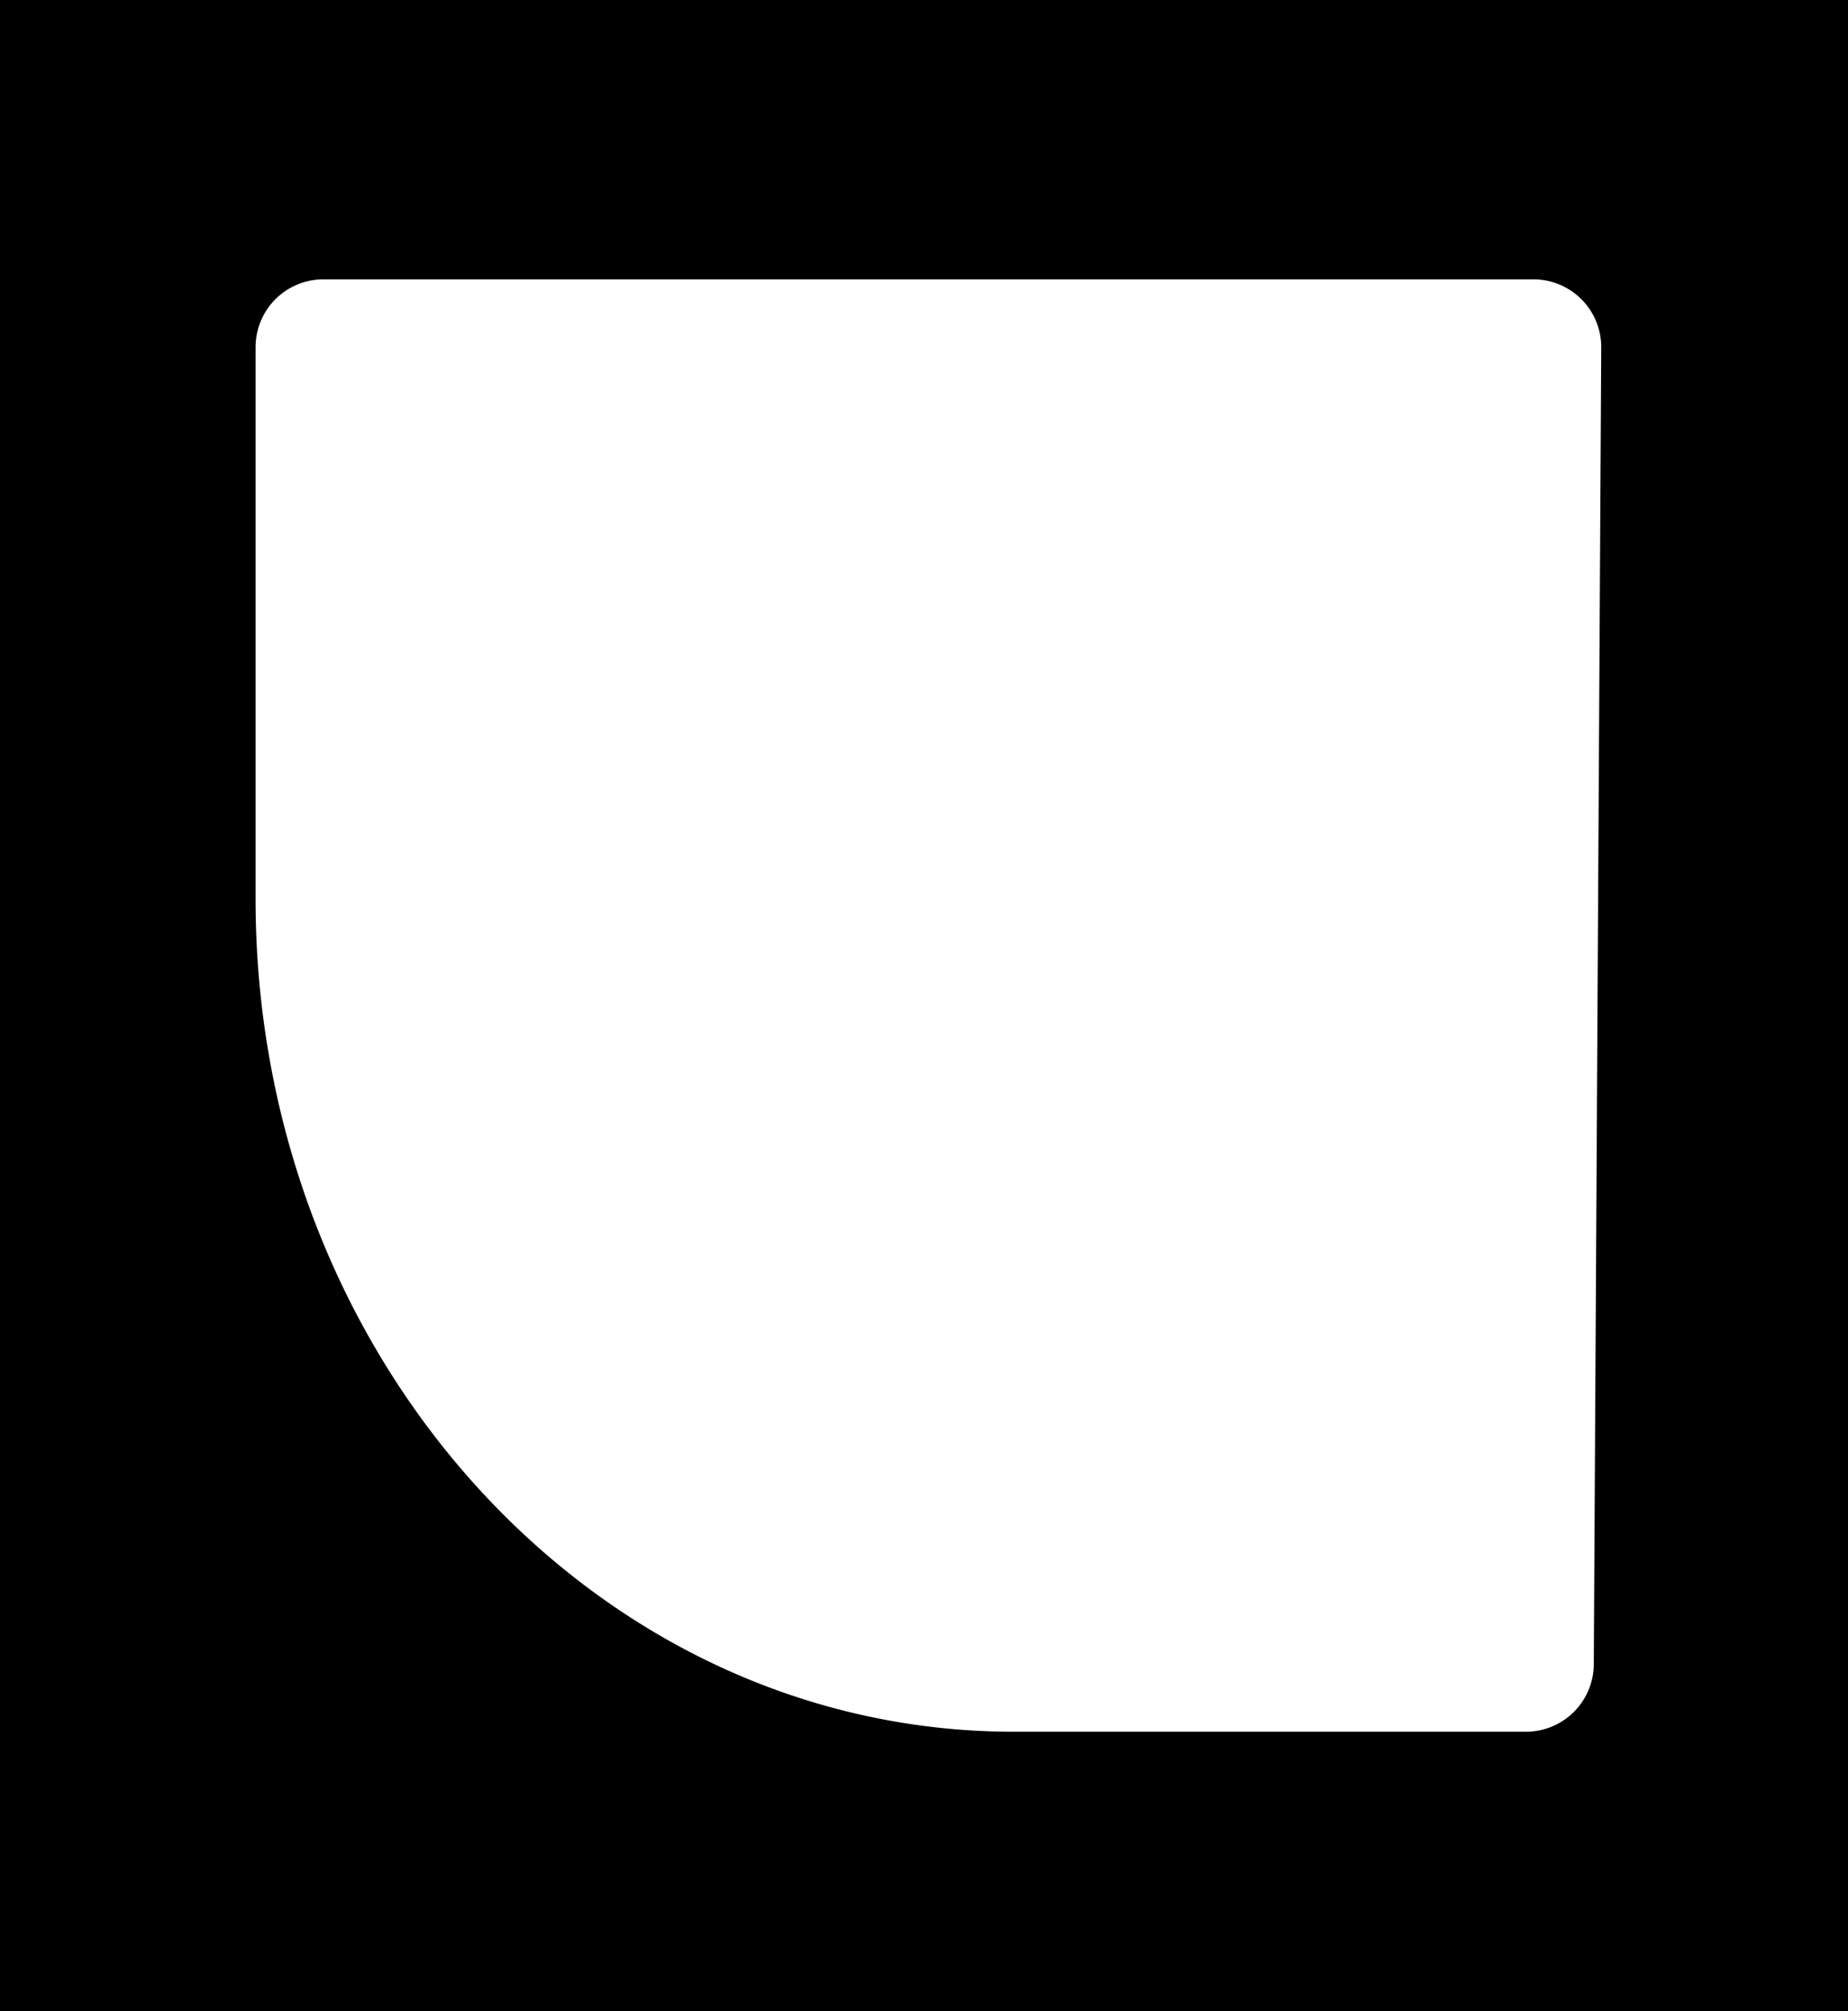
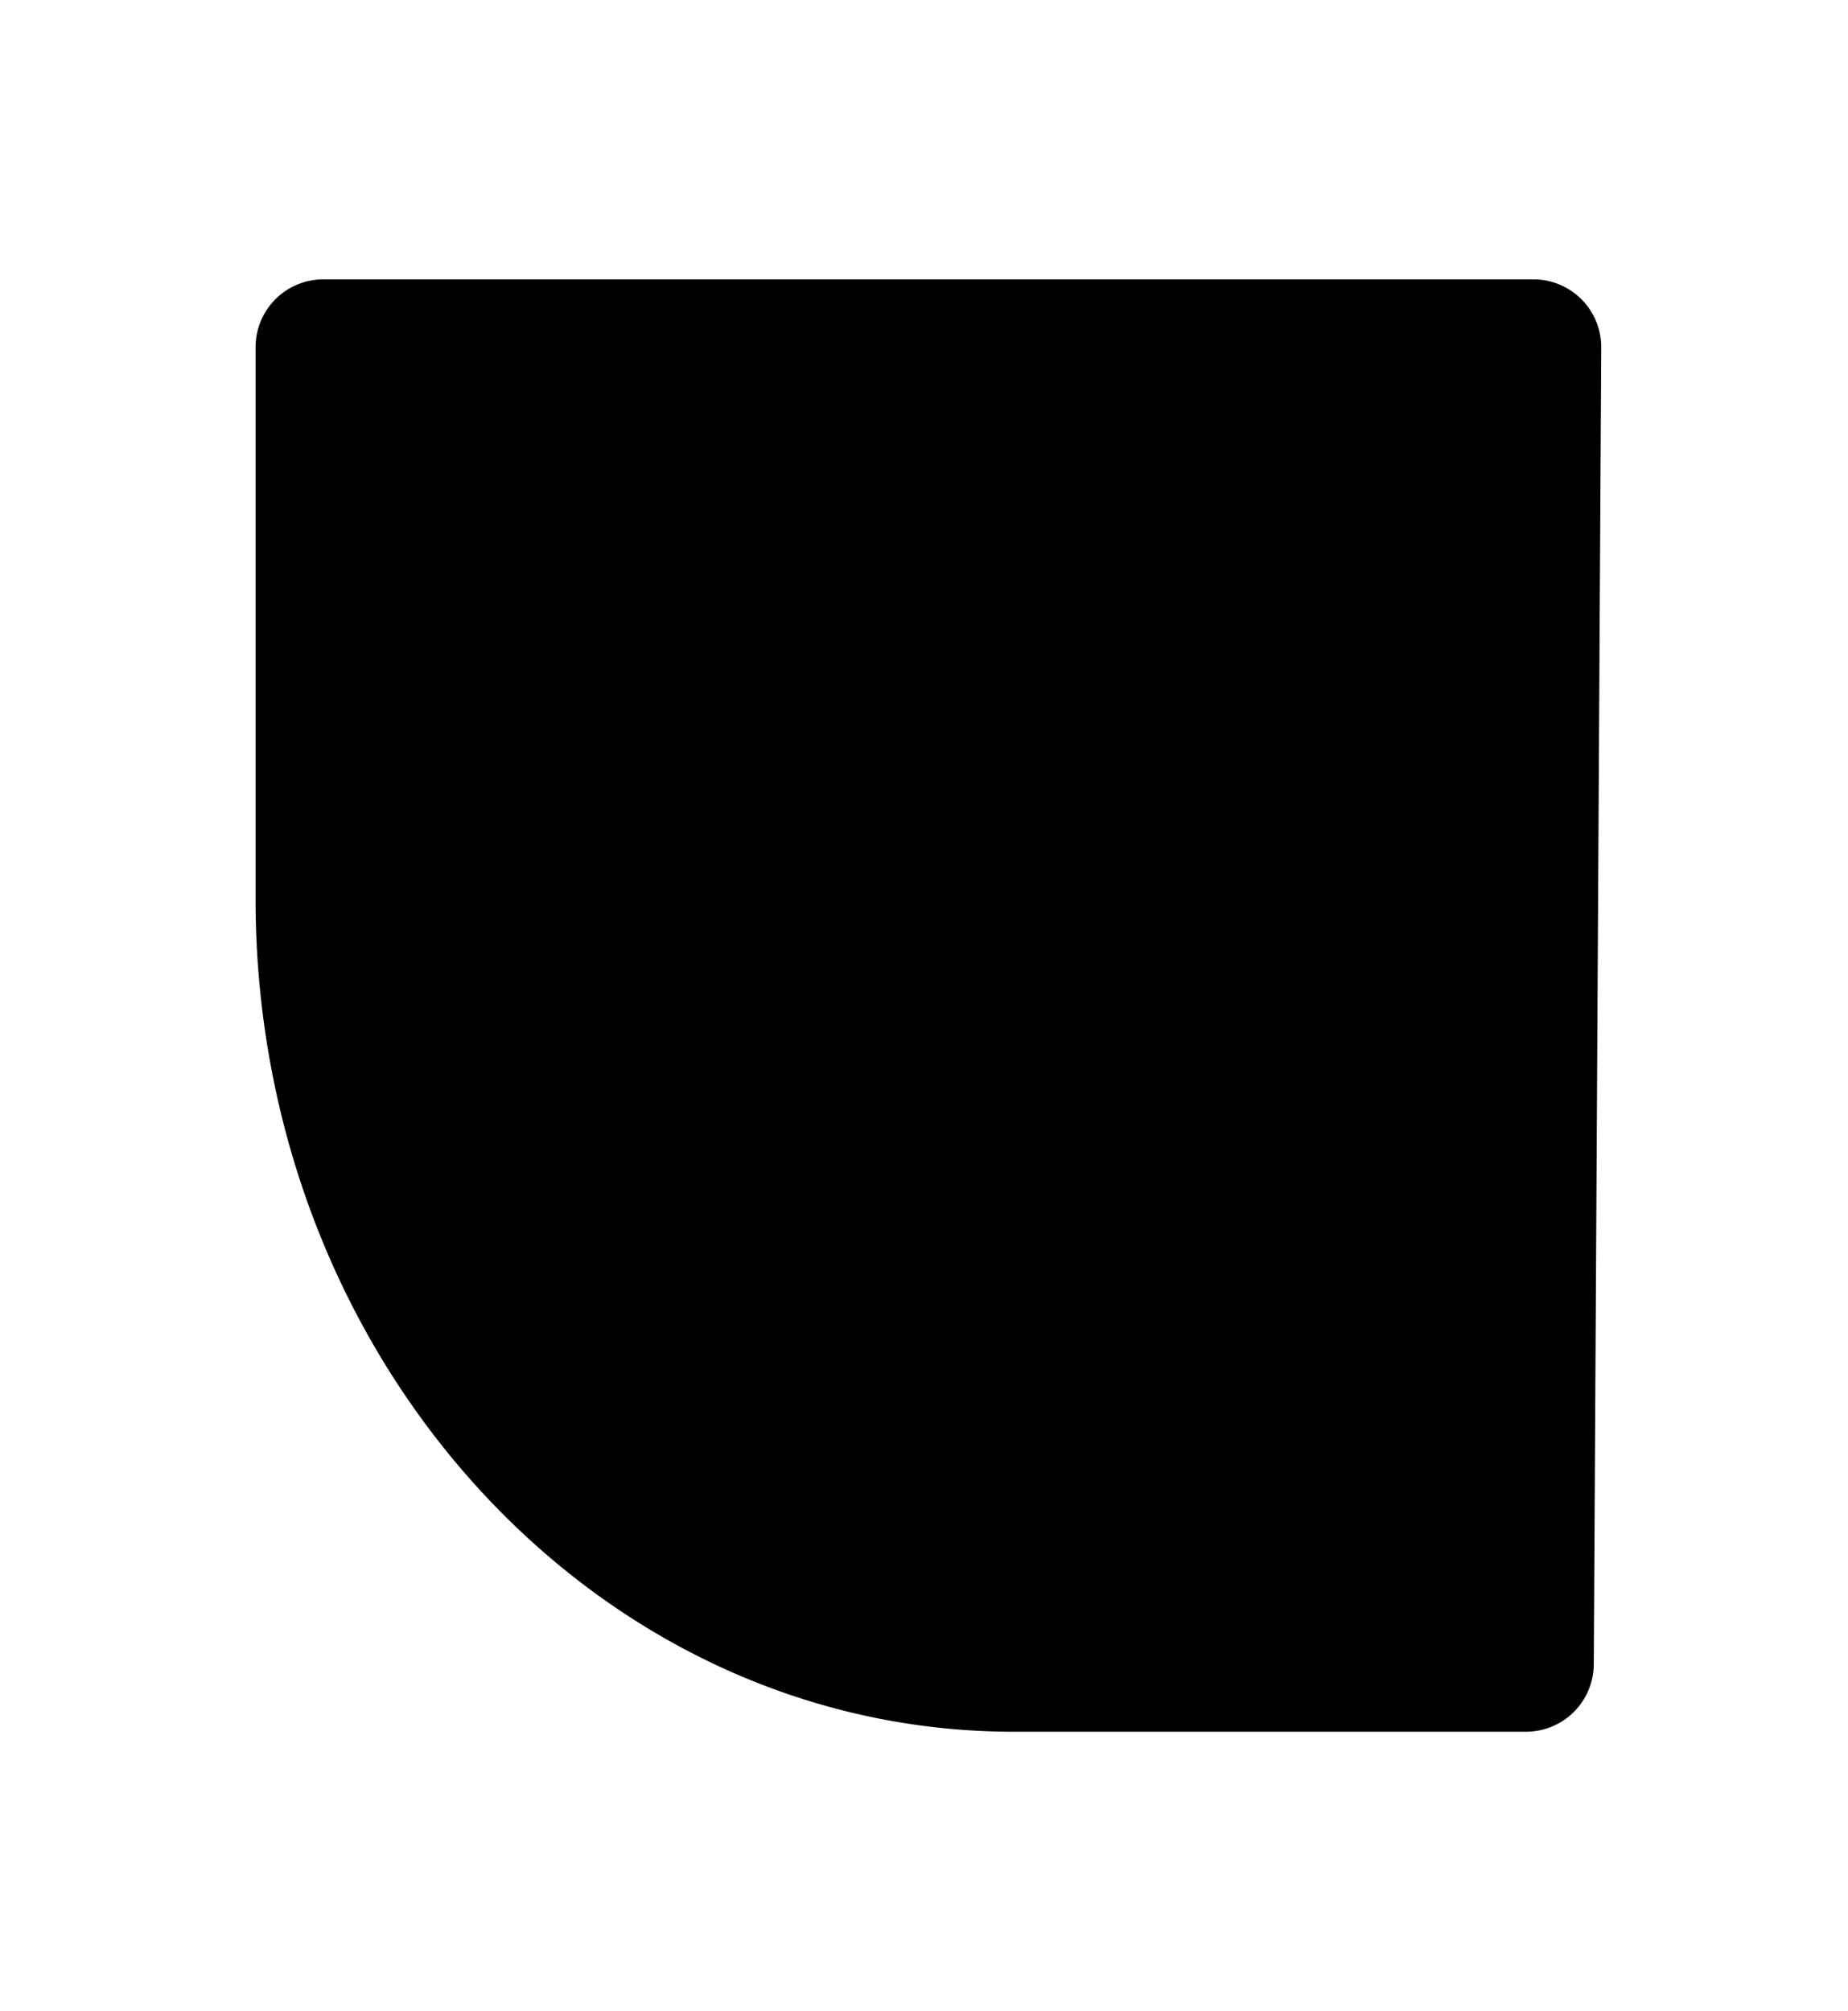
<svg xmlns="http://www.w3.org/2000/svg" viewBox="0 0 27.26 29.66">
  <defs>
    <style>
      .a { fill:#000000; }
      @media (prefers-color-scheme: dark) {
        .a { fill:#ffffff; }
      }
    </style>
  </defs>
-   <path class="a" d="M86.23,84.74V114.4h27.26V84.74Zm23.51,24.54a1,1,0,0,1-1,1h-7.47C95.05,110.33,90,104.8,90,98V89.86a1,1,0,0,1,1-1h17.85a1,1,0,0,1,1,1Z" transform="translate(-86.23 -84.74)" />
+   <path class="a" d="M86.23,84.74h27.26V84.74Zm23.51,24.54a1,1,0,0,1-1,1h-7.47C95.05,110.33,90,104.8,90,98V89.86a1,1,0,0,1,1-1h17.85a1,1,0,0,1,1,1Z" transform="translate(-86.23 -84.74)" />
</svg>